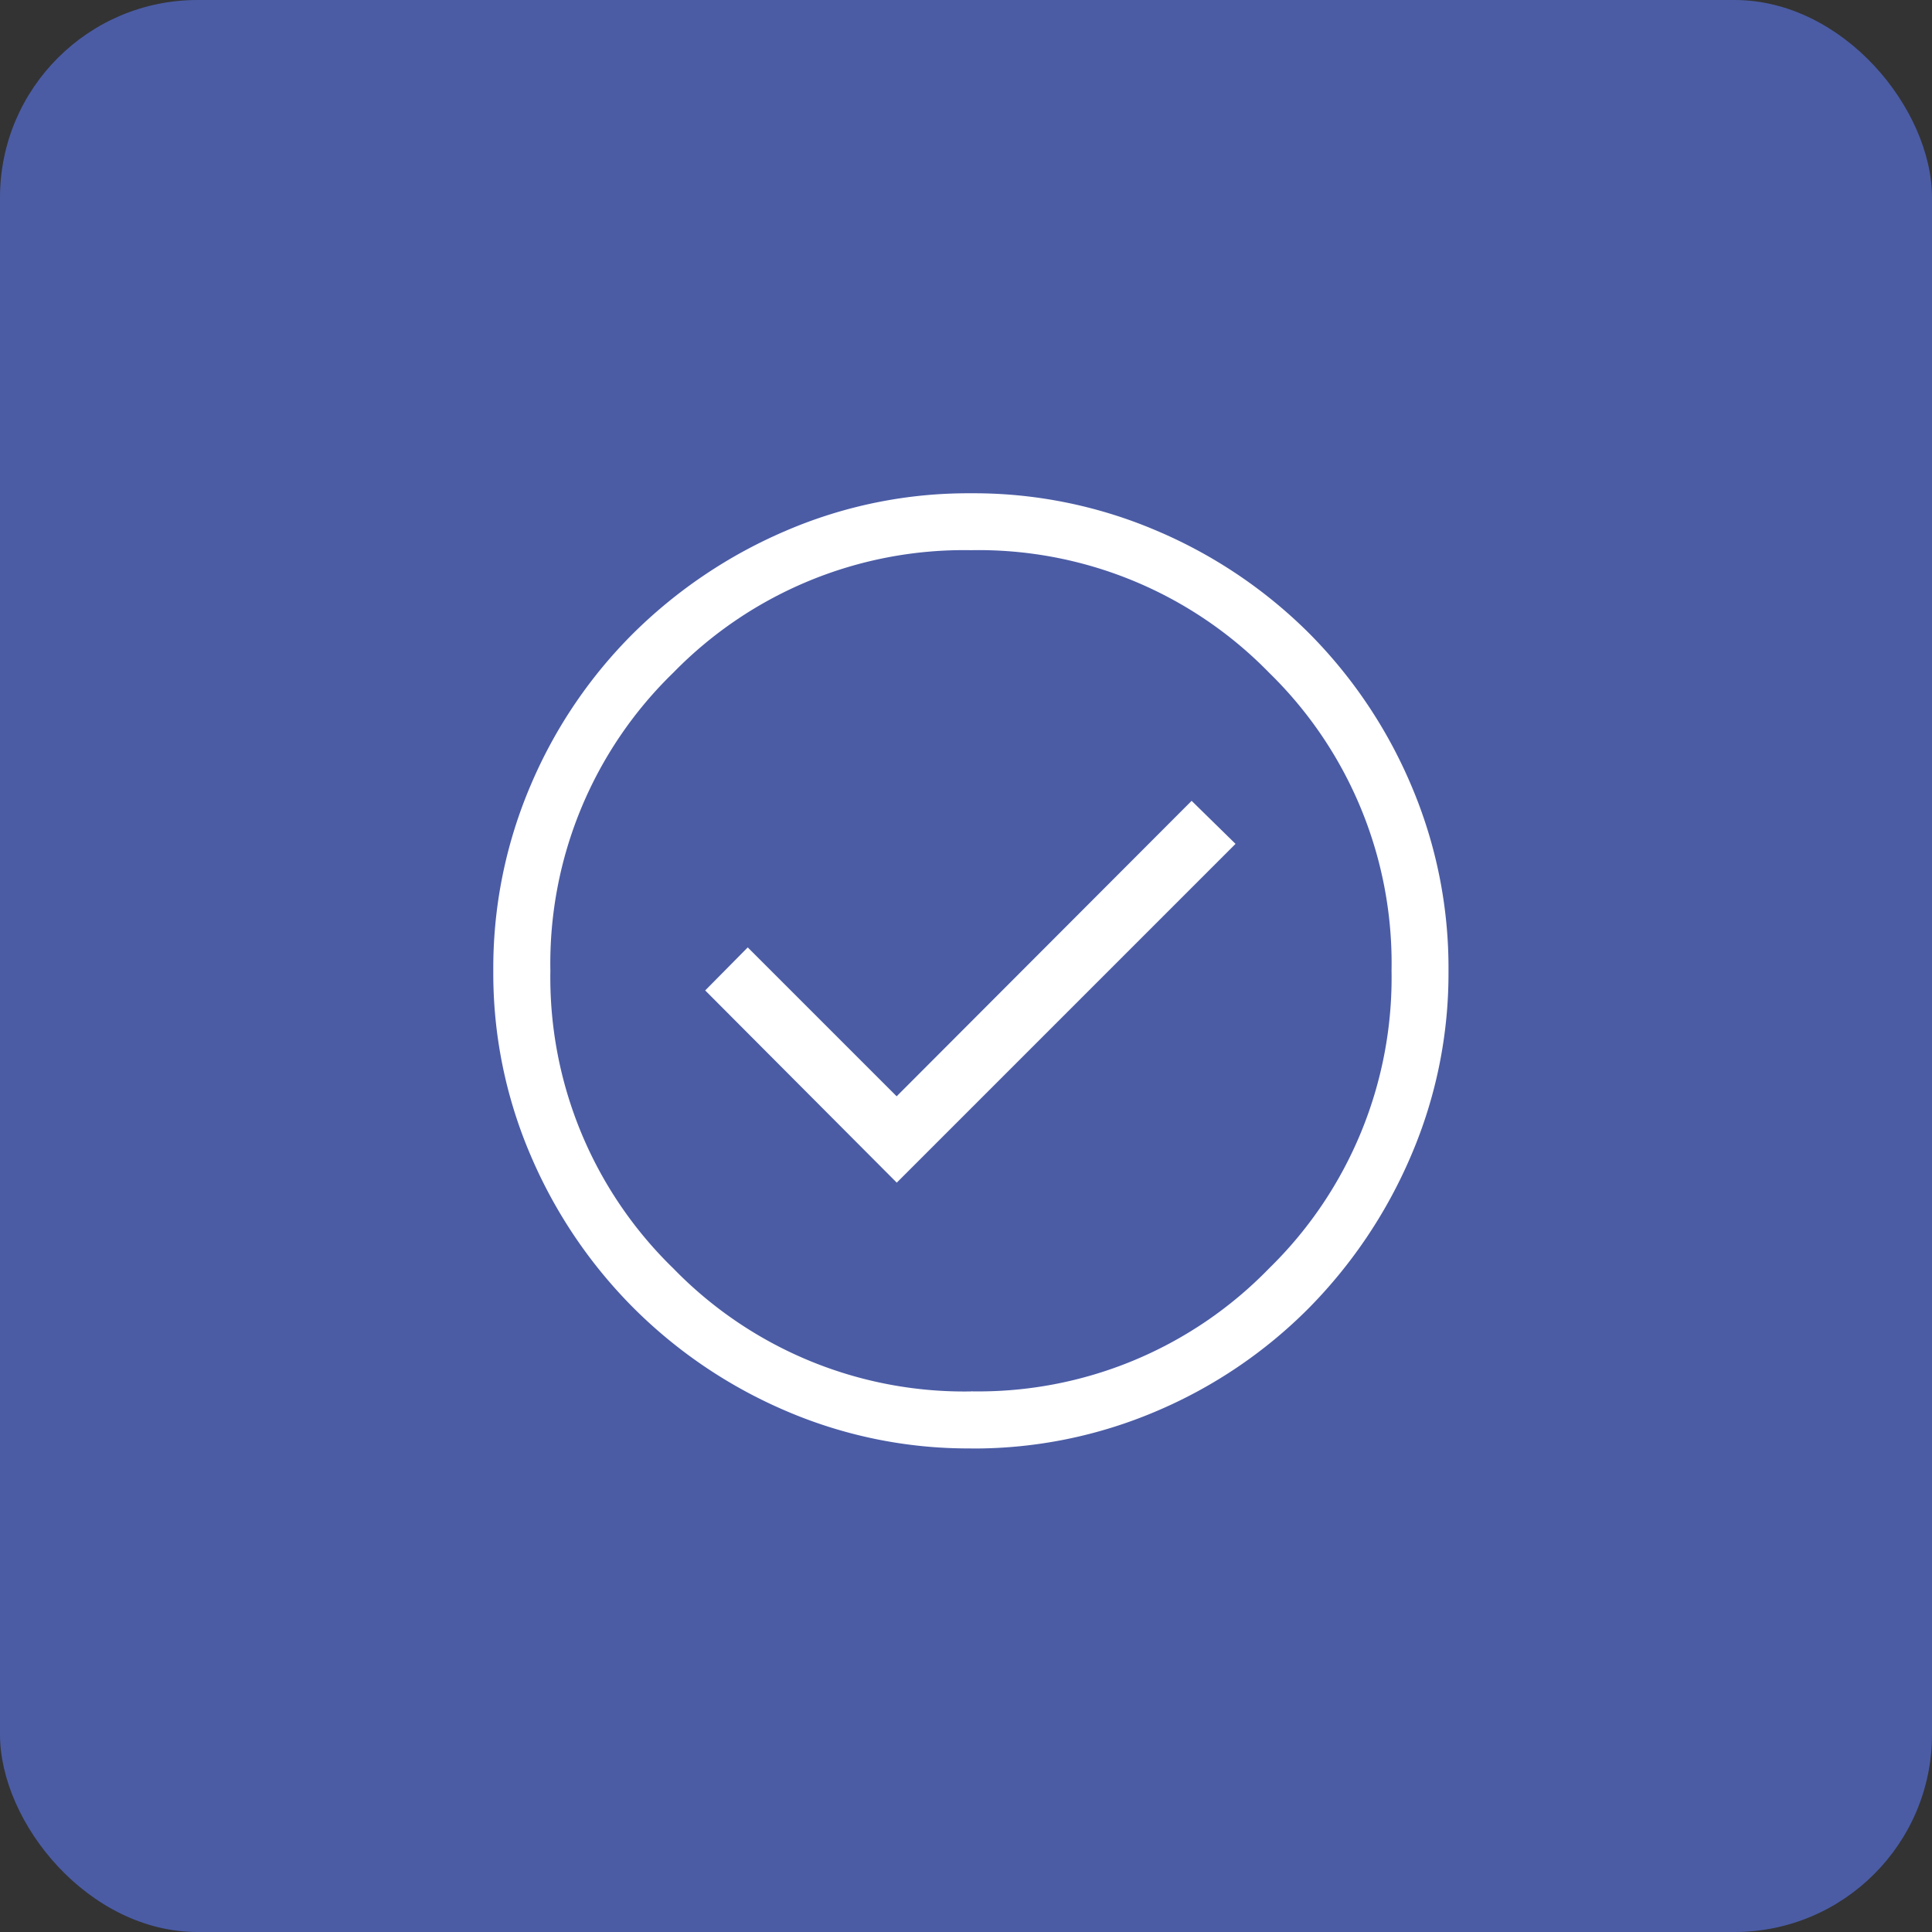
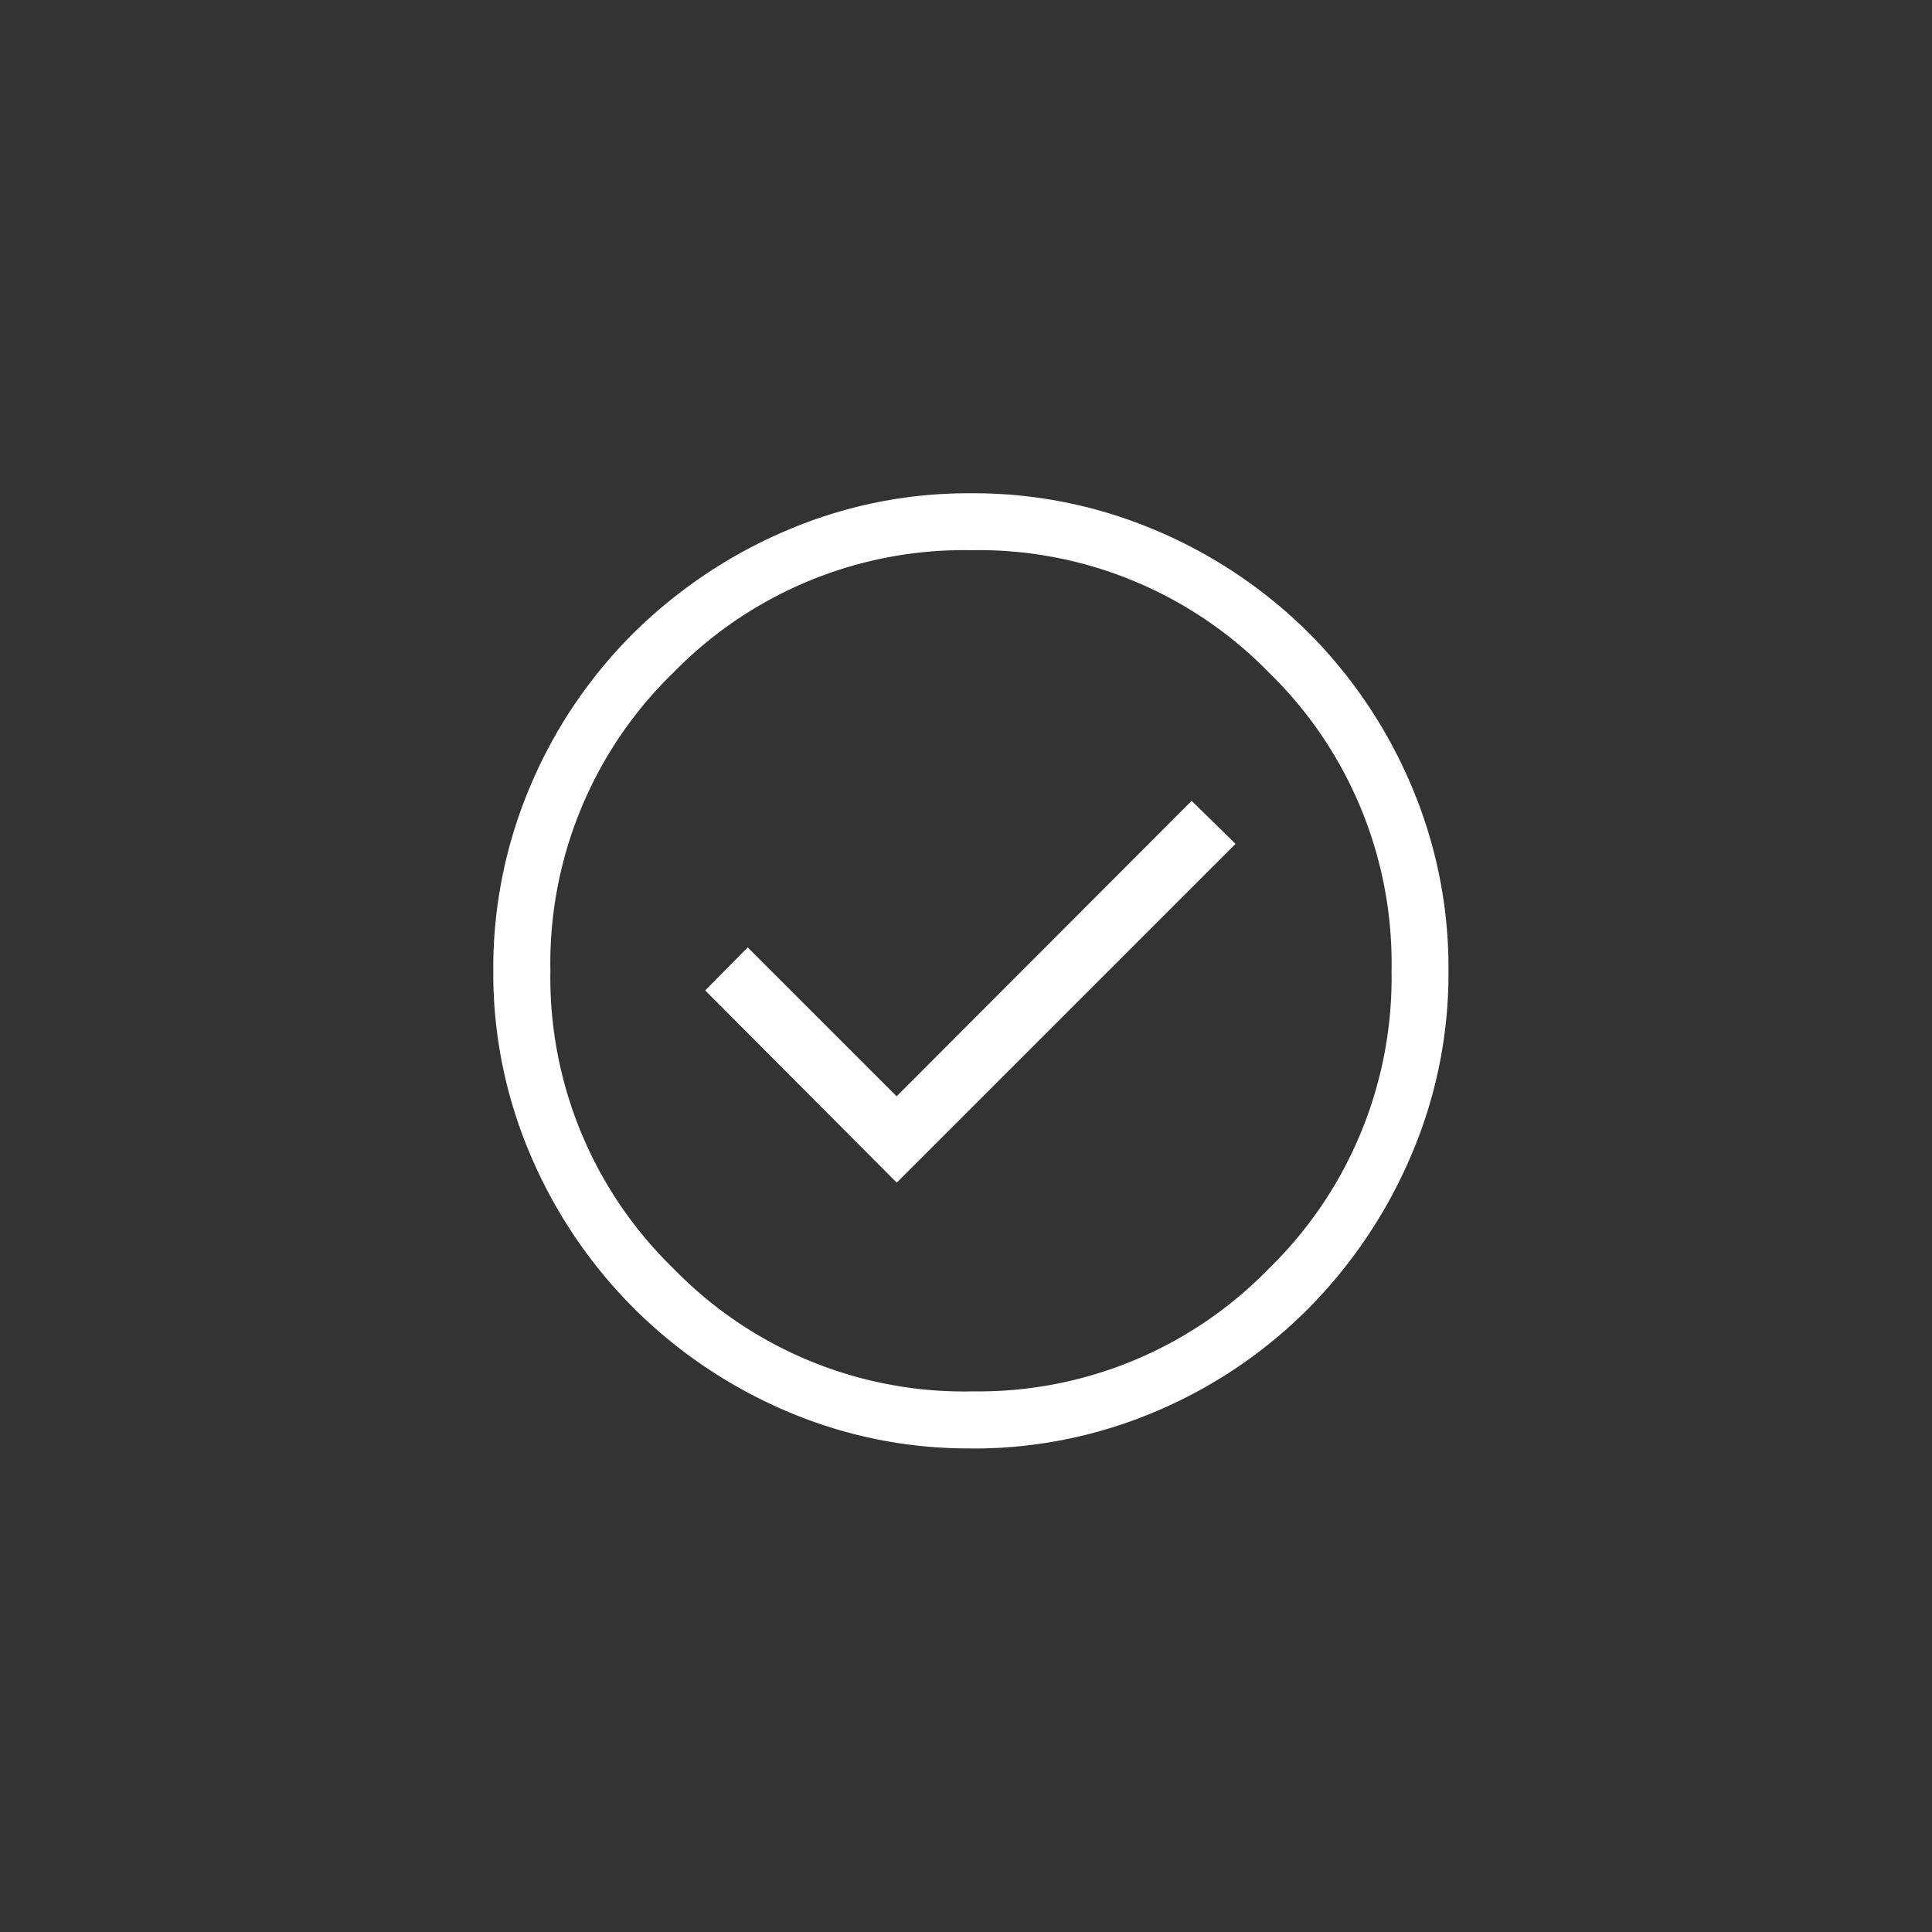
<svg xmlns="http://www.w3.org/2000/svg" width="88" height="88" viewBox="0 0 88 88">
  <rect x="0" y="0" width="88" height="88" fill="#333333" stroke="none" />
  <g id="Group_13820" data-name="Group 13820" transform="translate(-159.996 -1144.497)">
-     <rect id="Rectangle_4160" data-name="Rectangle 4160" width="88" height="88" rx="9" transform="translate(159.996 1144.497)" fill="#4b5ca5" />
    <path id="check_circle_50dp_E8EAED_FILL0_wght300_GRAD0_opsz48" d="M118.377-828.6l15.431-15.431-2-1.96-13.436,13.458-6.782-6.782-1.938,1.96Zm3.382,12.106a21.028,21.028,0,0,1-8.438-1.713,22.109,22.109,0,0,1-6.926-4.678,22.106,22.106,0,0,1-4.68-6.924A21.006,21.006,0,0,1,100-838.242a21.193,21.193,0,0,1,1.713-8.485,21.733,21.733,0,0,1,4.678-6.909,22.355,22.355,0,0,1,6.924-4.651A21.006,21.006,0,0,1,121.75-860a21.192,21.192,0,0,1,8.485,1.713,21.972,21.972,0,0,1,6.909,4.649,21.97,21.97,0,0,1,4.651,6.906,21.173,21.173,0,0,1,1.713,8.482,21.029,21.029,0,0,1-1.713,8.438,22.357,22.357,0,0,1-4.649,6.926,21.732,21.732,0,0,1-6.906,4.68A21.174,21.174,0,0,1,121.758-816.491Zm0-2.6a18.45,18.45,0,0,0,13.576-5.6,18.5,18.5,0,0,0,5.579-13.559,18.479,18.479,0,0,0-5.579-13.576,18.479,18.479,0,0,0-13.576-5.579,18.5,18.5,0,0,0-13.559,5.579,18.45,18.45,0,0,0-5.6,13.576,18.468,18.468,0,0,0,5.6,13.559A18.468,18.468,0,0,0,121.754-819.09ZM121.754-838.246Z" transform="translate(82.465 2026.965)" fill="#fff" />
  </g>
</svg>